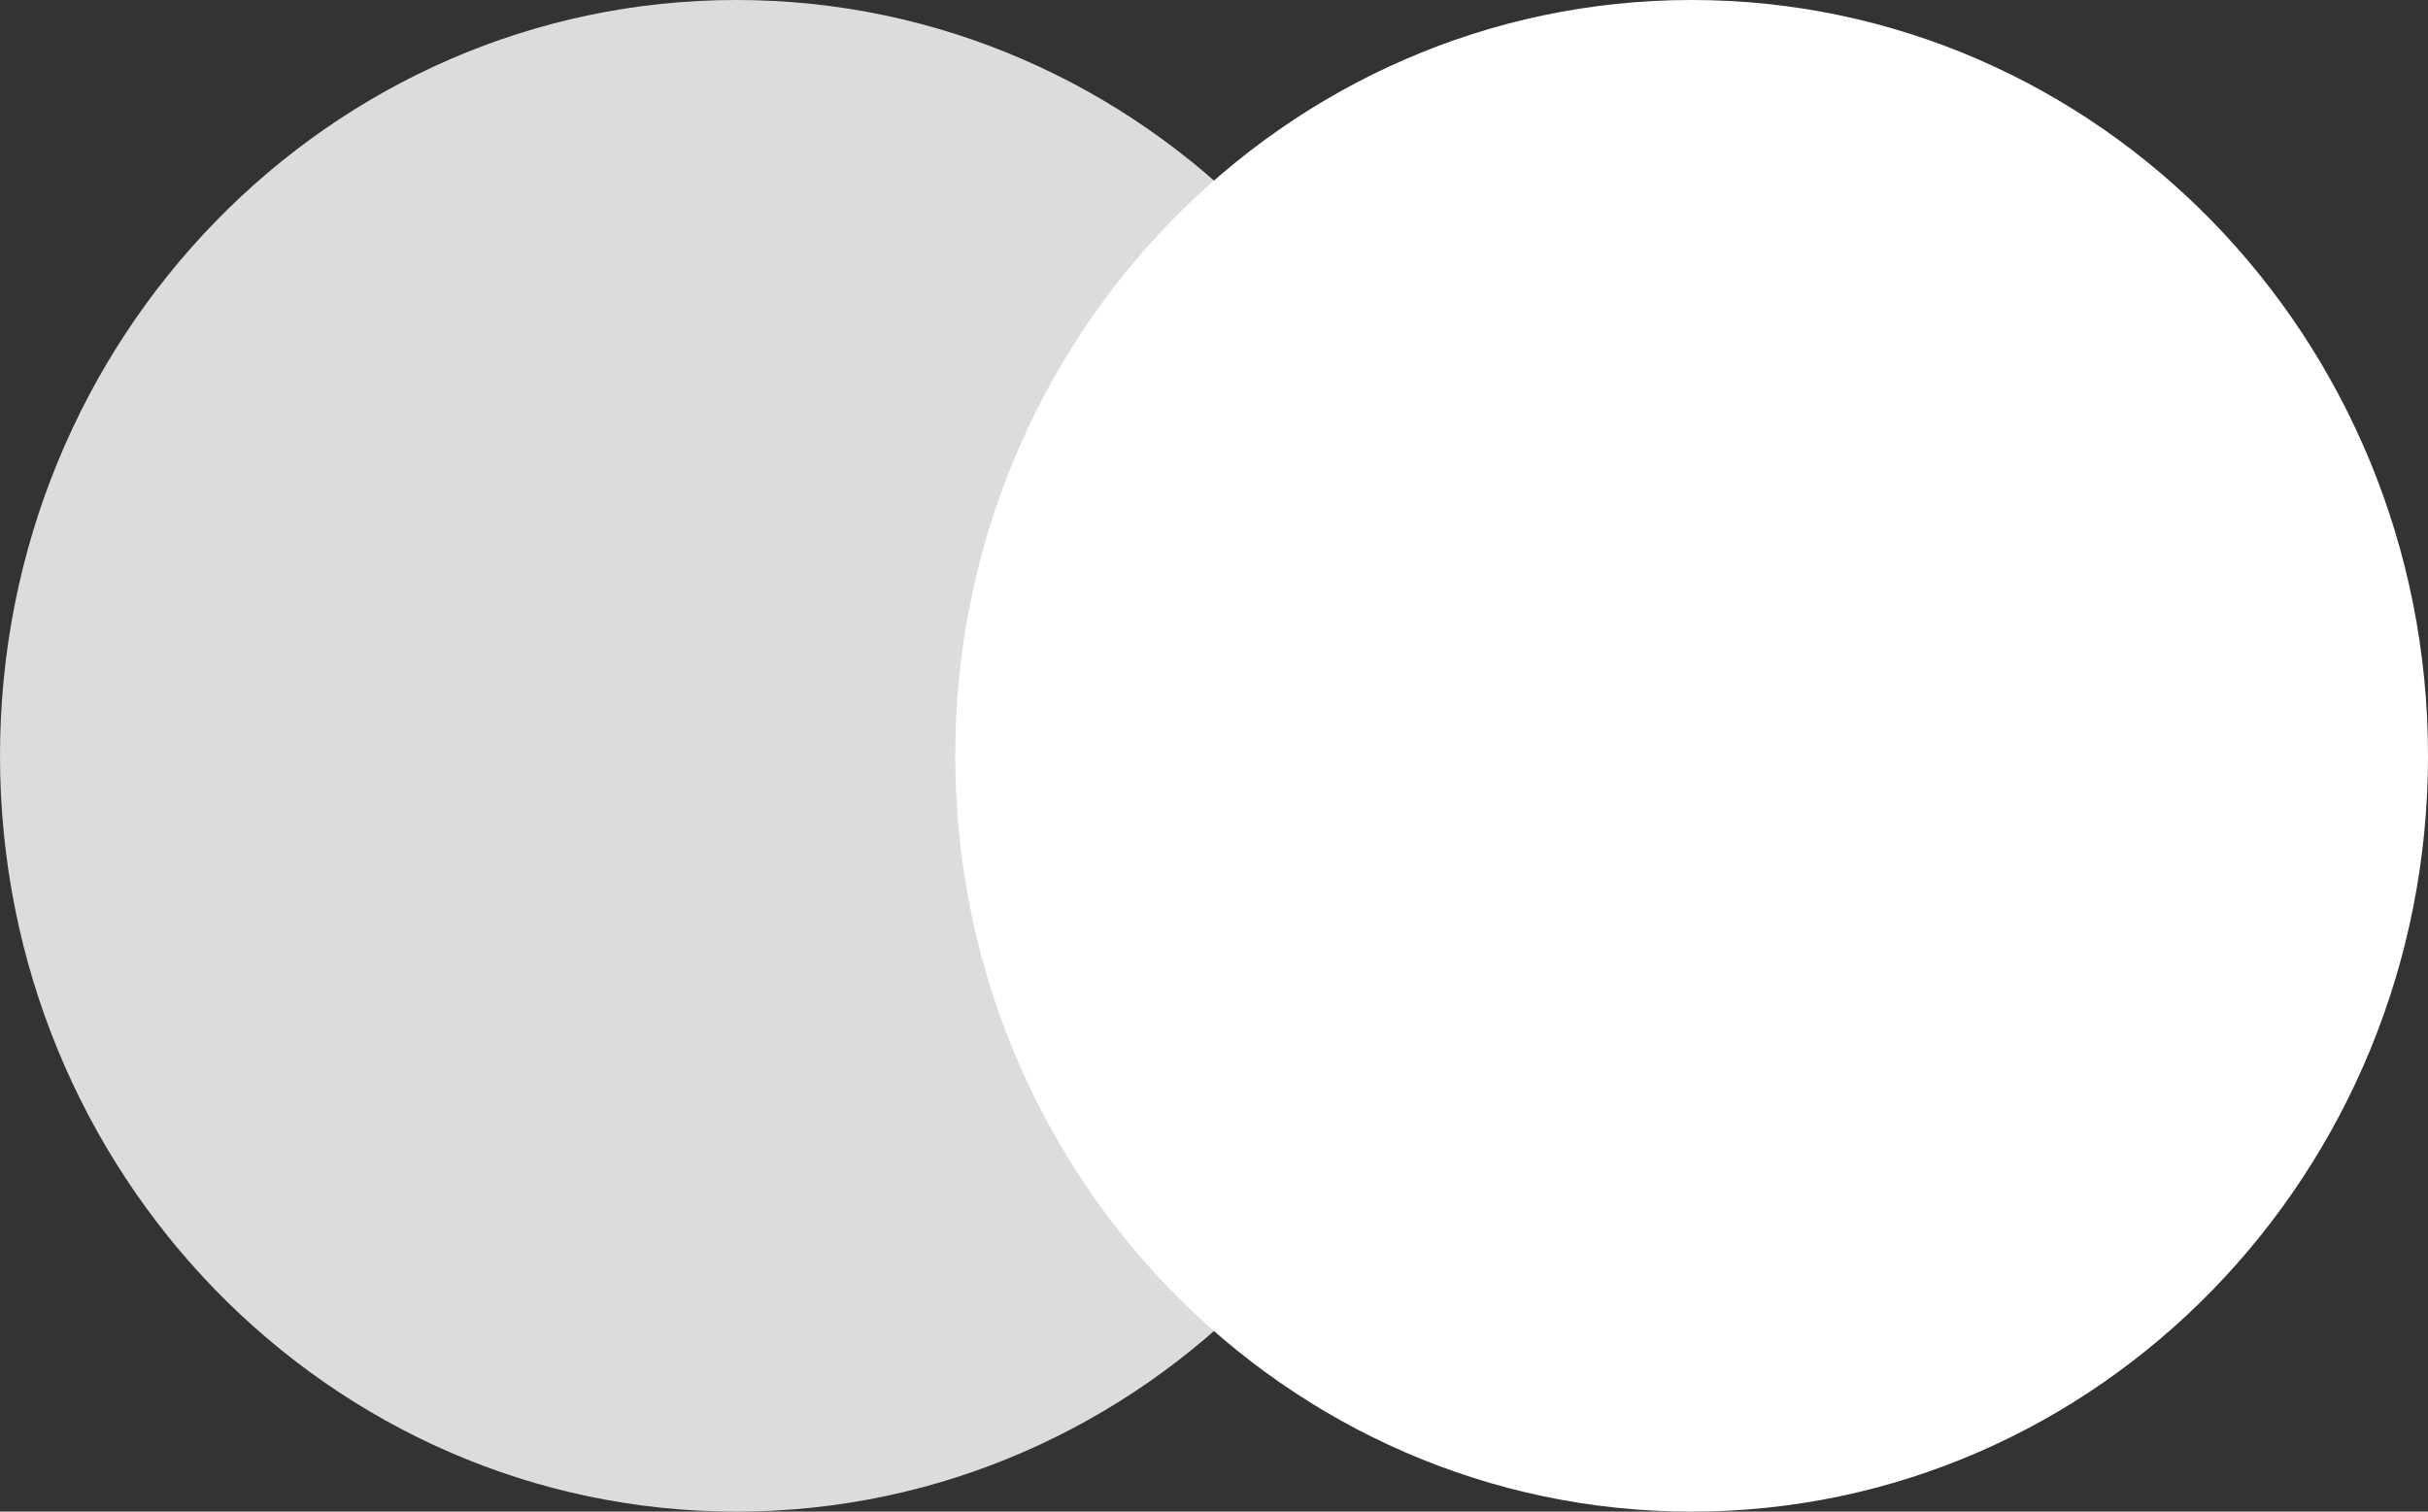
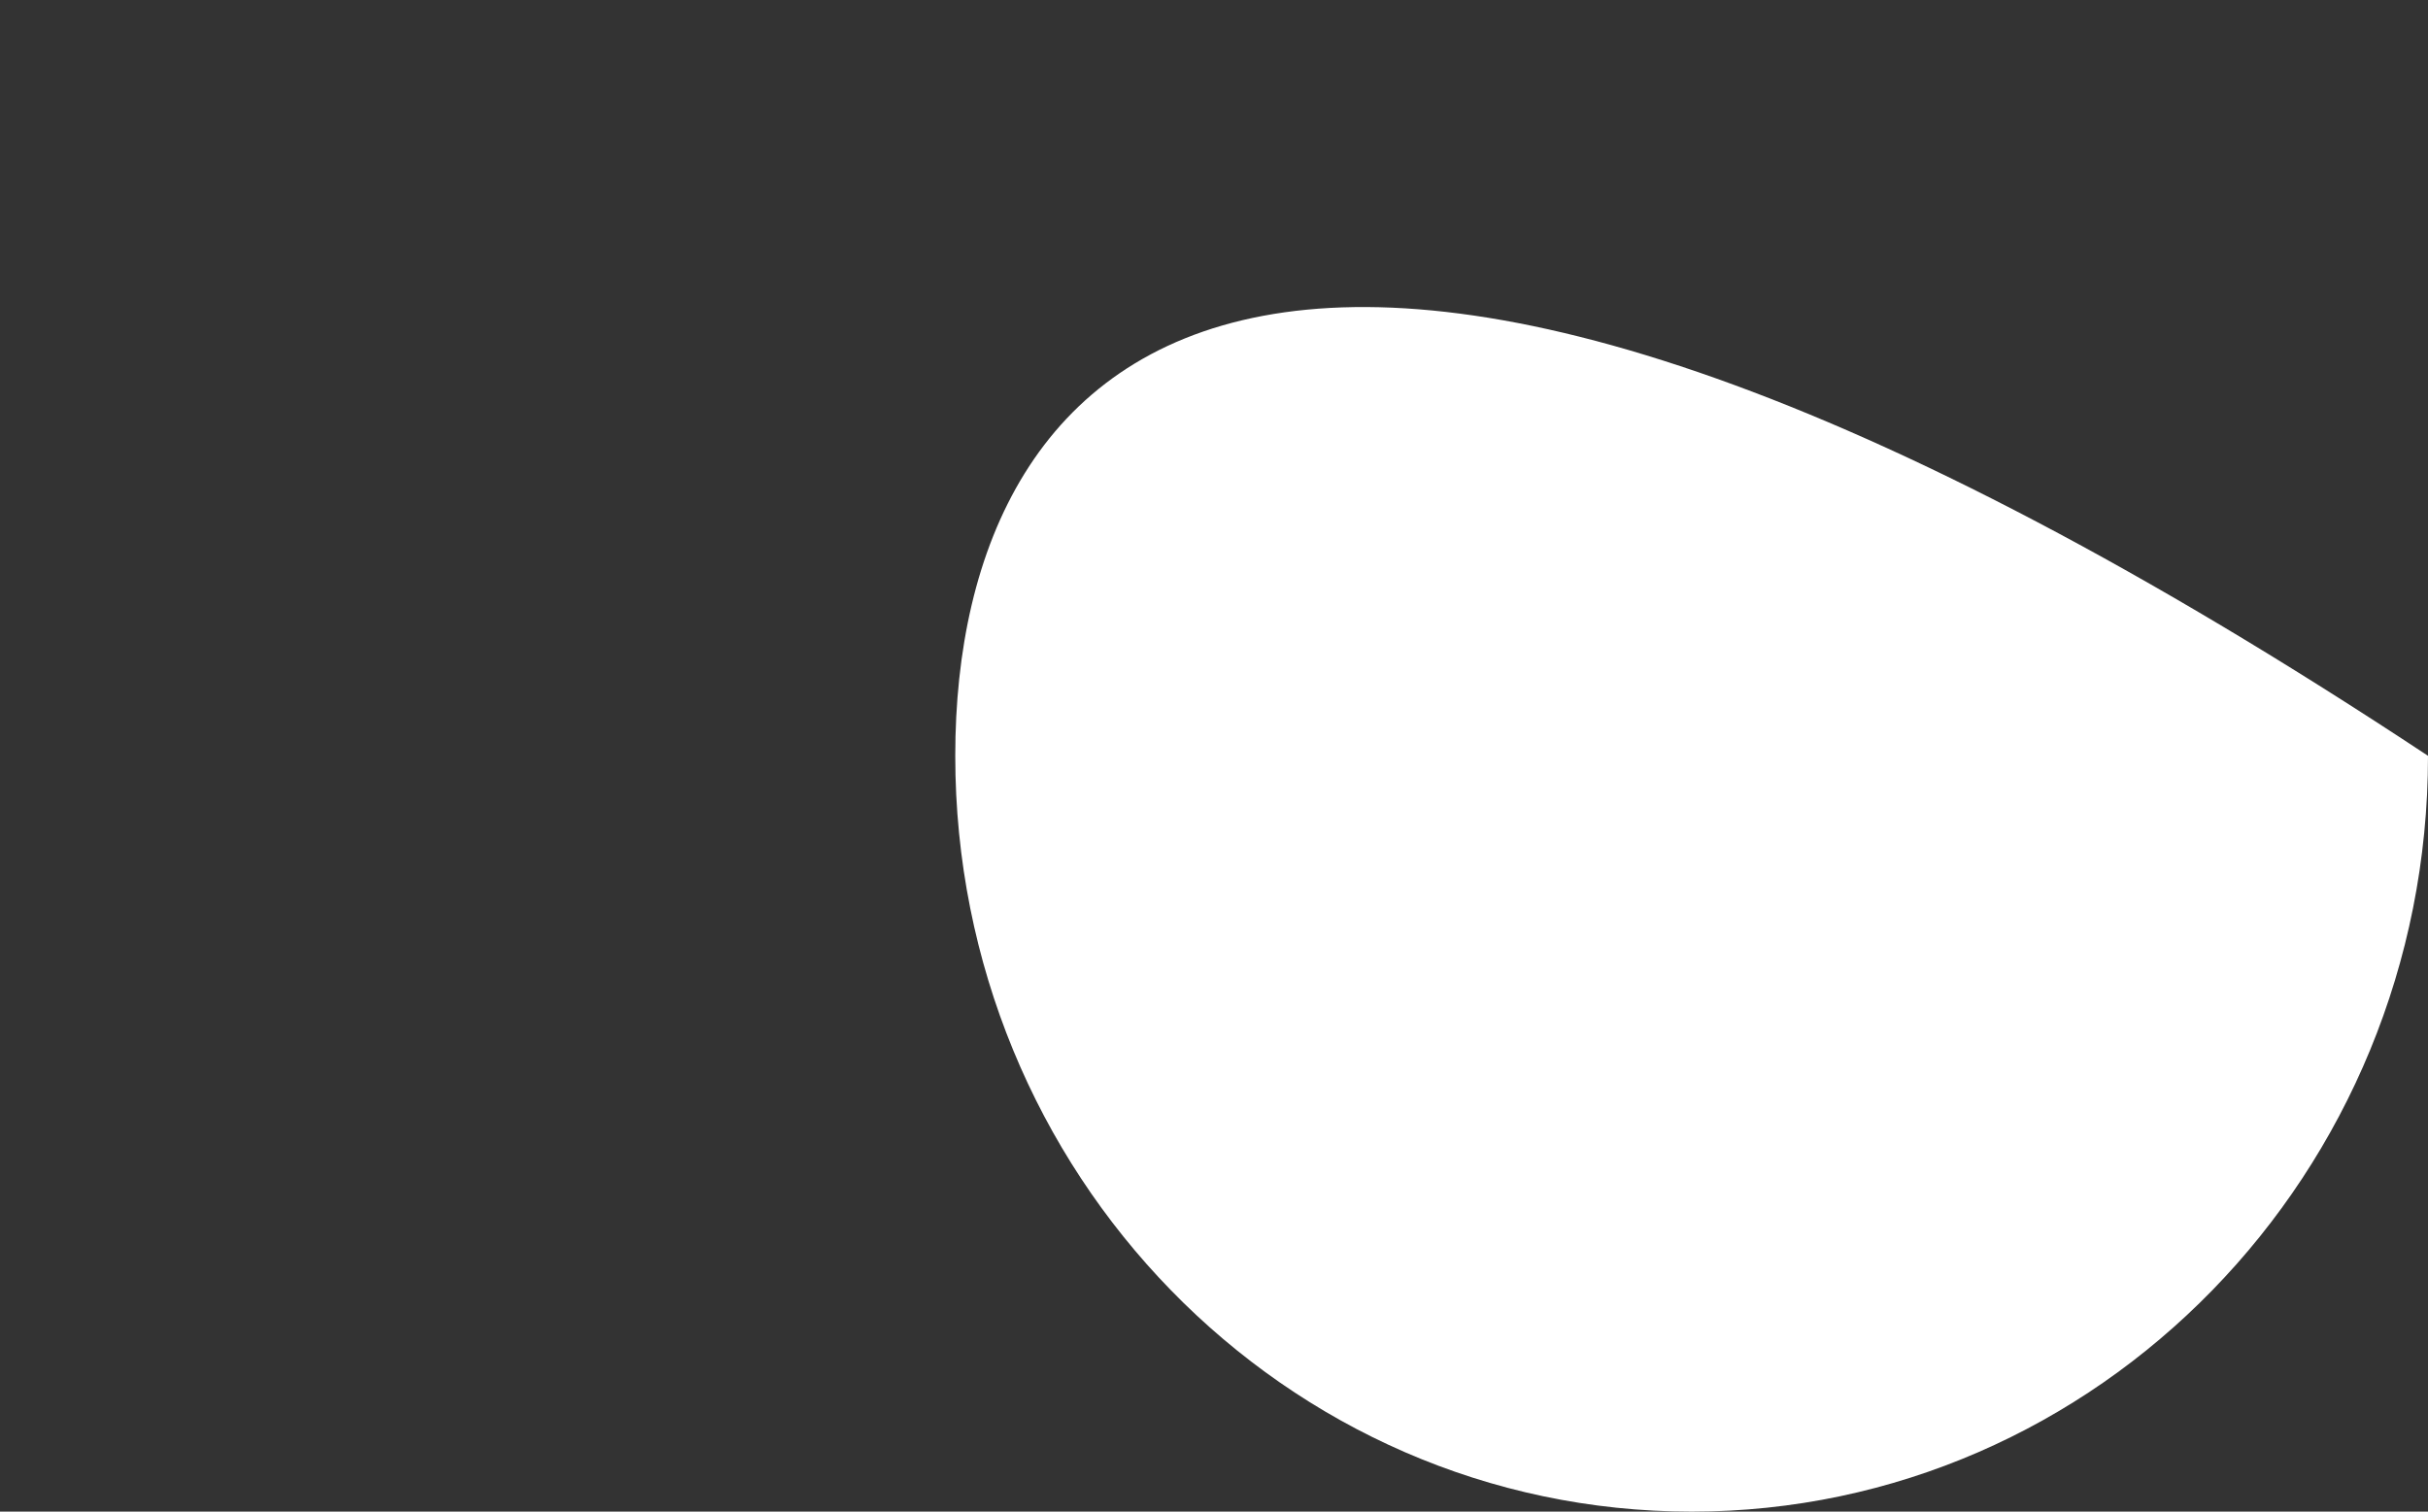
<svg xmlns="http://www.w3.org/2000/svg" width="53" height="33" viewBox="0 0 53 33" fill="none">
  <rect x="0" y="0" width="53" height="33" fill="#333333" stroke="none" />
-   <path d="M32.148 16.5C32.148 25.613 24.951 33 16.074 33C7.196 33 0 25.613 0 16.5C0 7.387 7.196 0 16.074 0C24.951 0 32.148 7.387 32.148 16.5Z" fill="#DCDCDC" />
-   <path d="M36.926 33C45.803 33 53 25.613 53 16.5C53 7.387 45.803 0 36.926 0C28.049 0 20.852 7.387 20.852 16.5C20.852 25.613 28.049 33 36.926 33Z" fill="white" />
+   <path d="M36.926 33C45.803 33 53 25.613 53 16.5C28.049 0 20.852 7.387 20.852 16.5C20.852 25.613 28.049 33 36.926 33Z" fill="white" />
</svg>